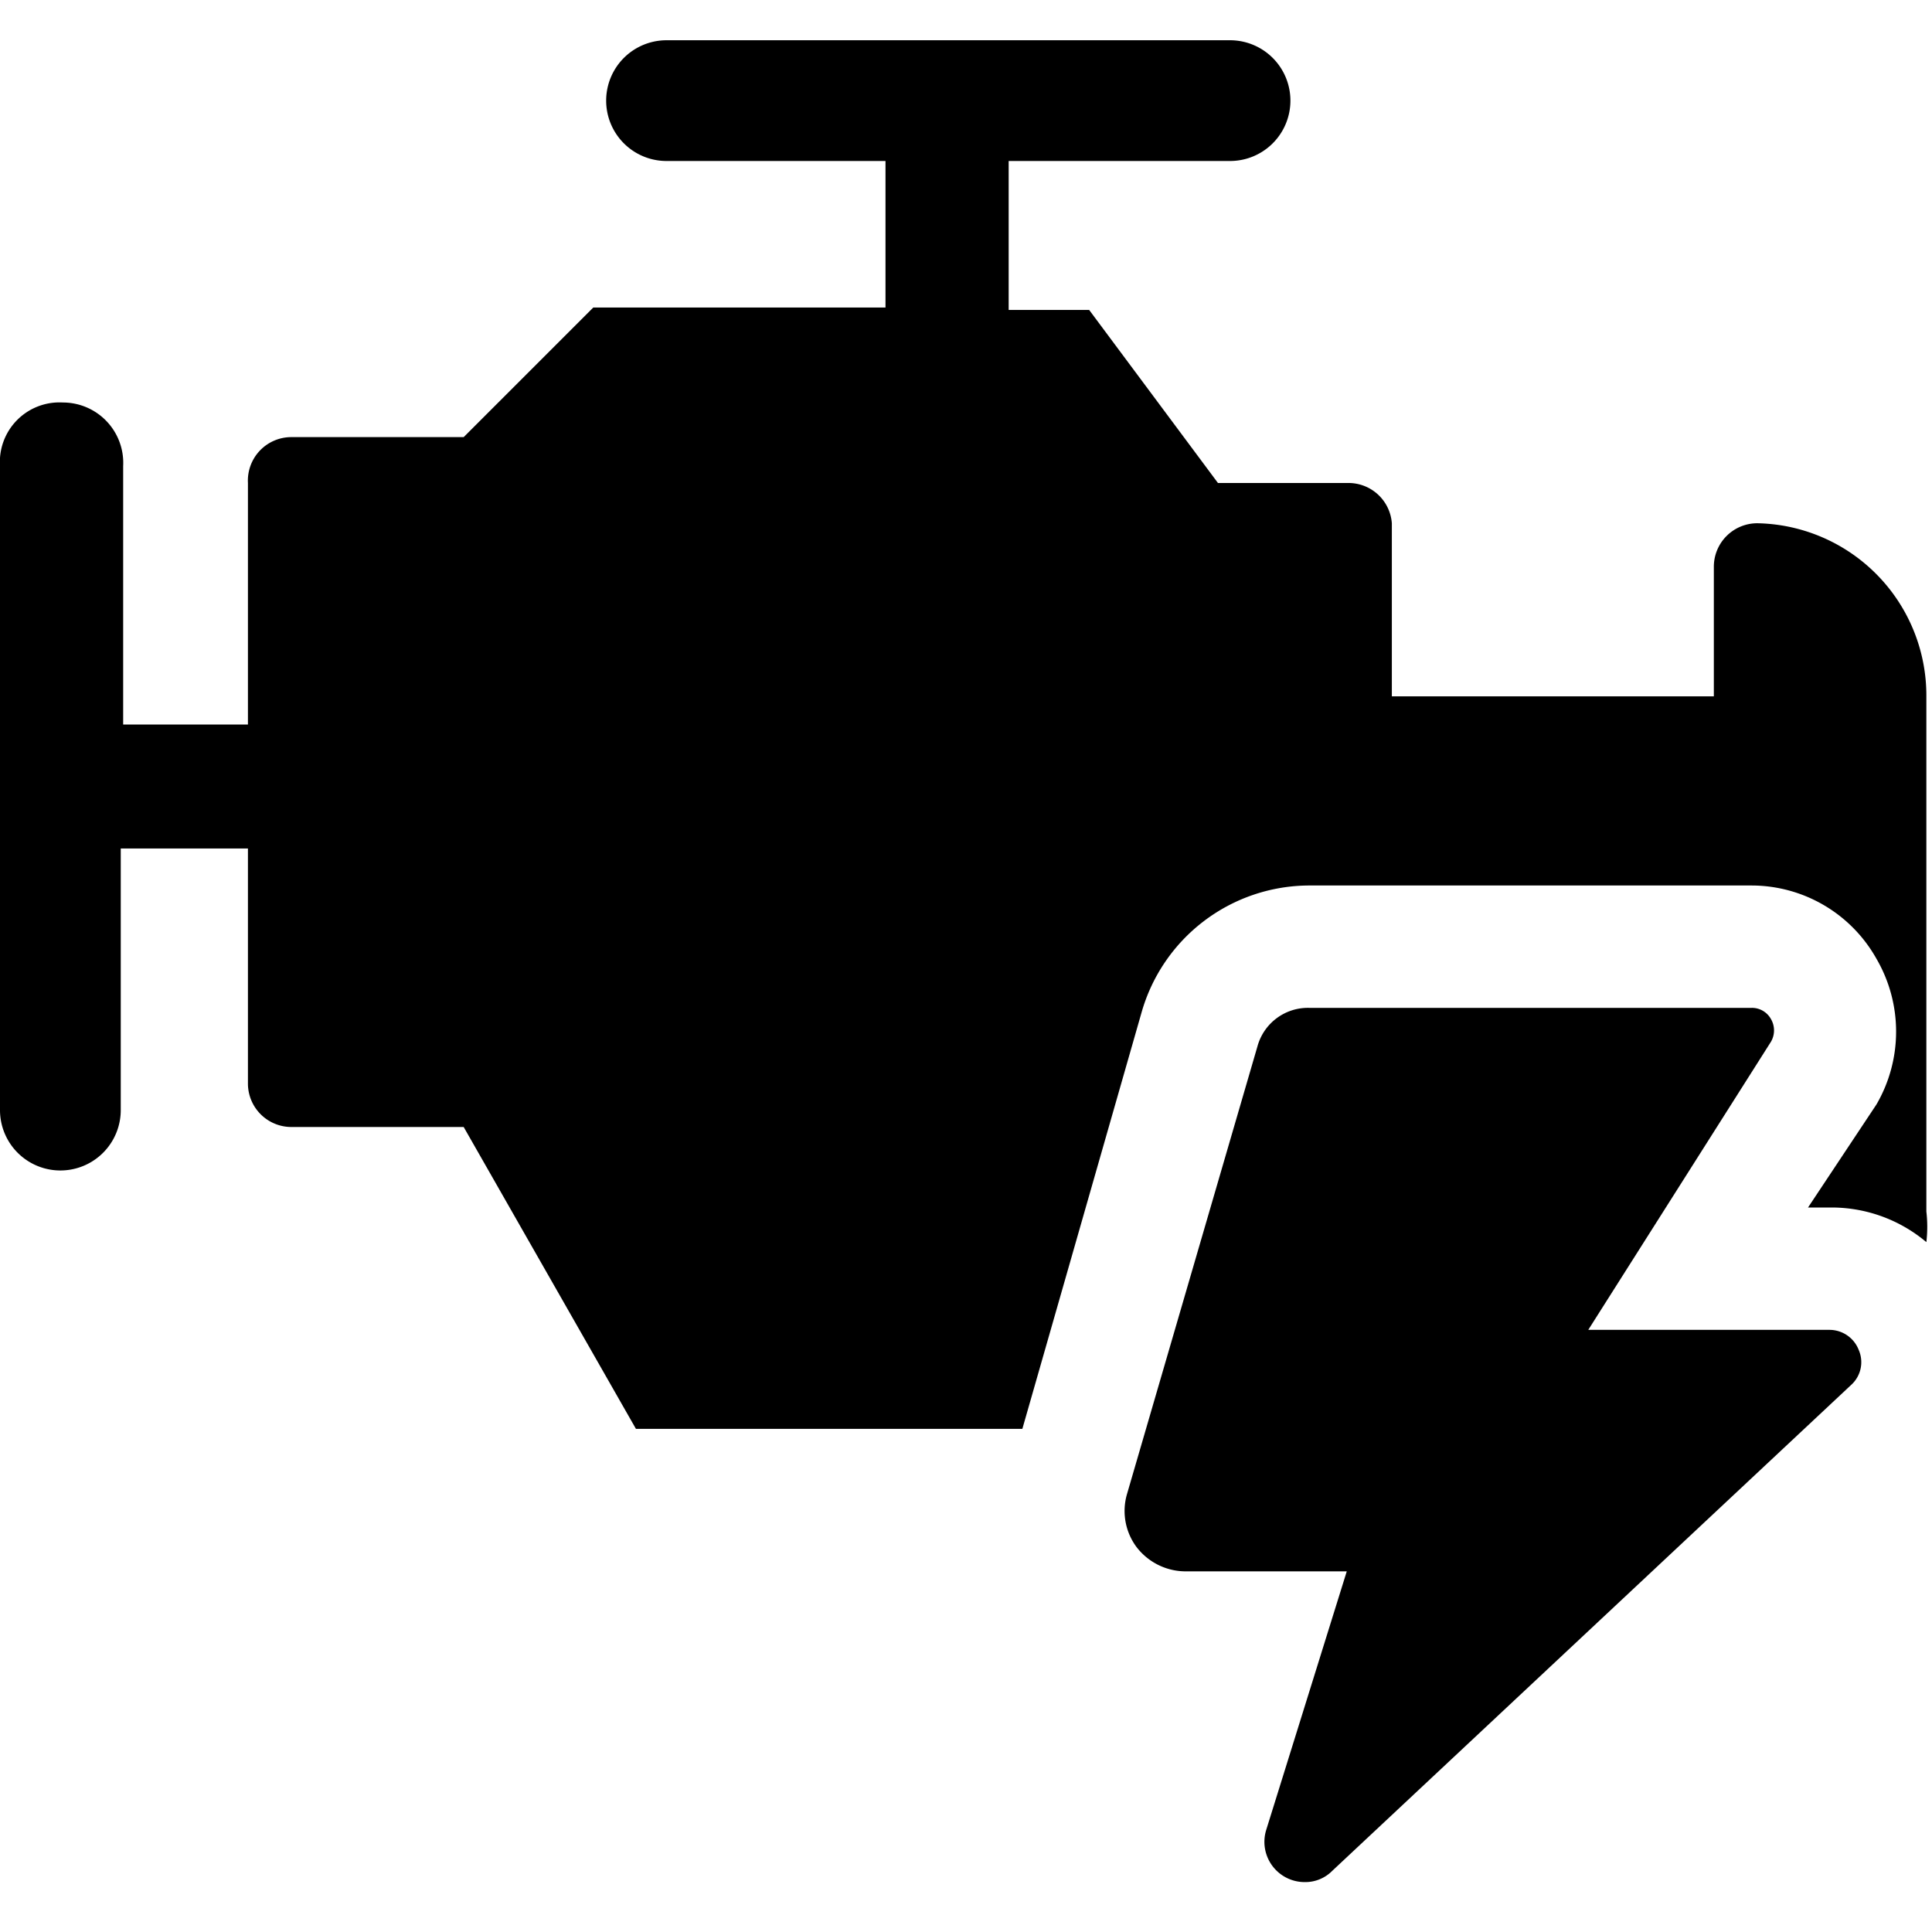
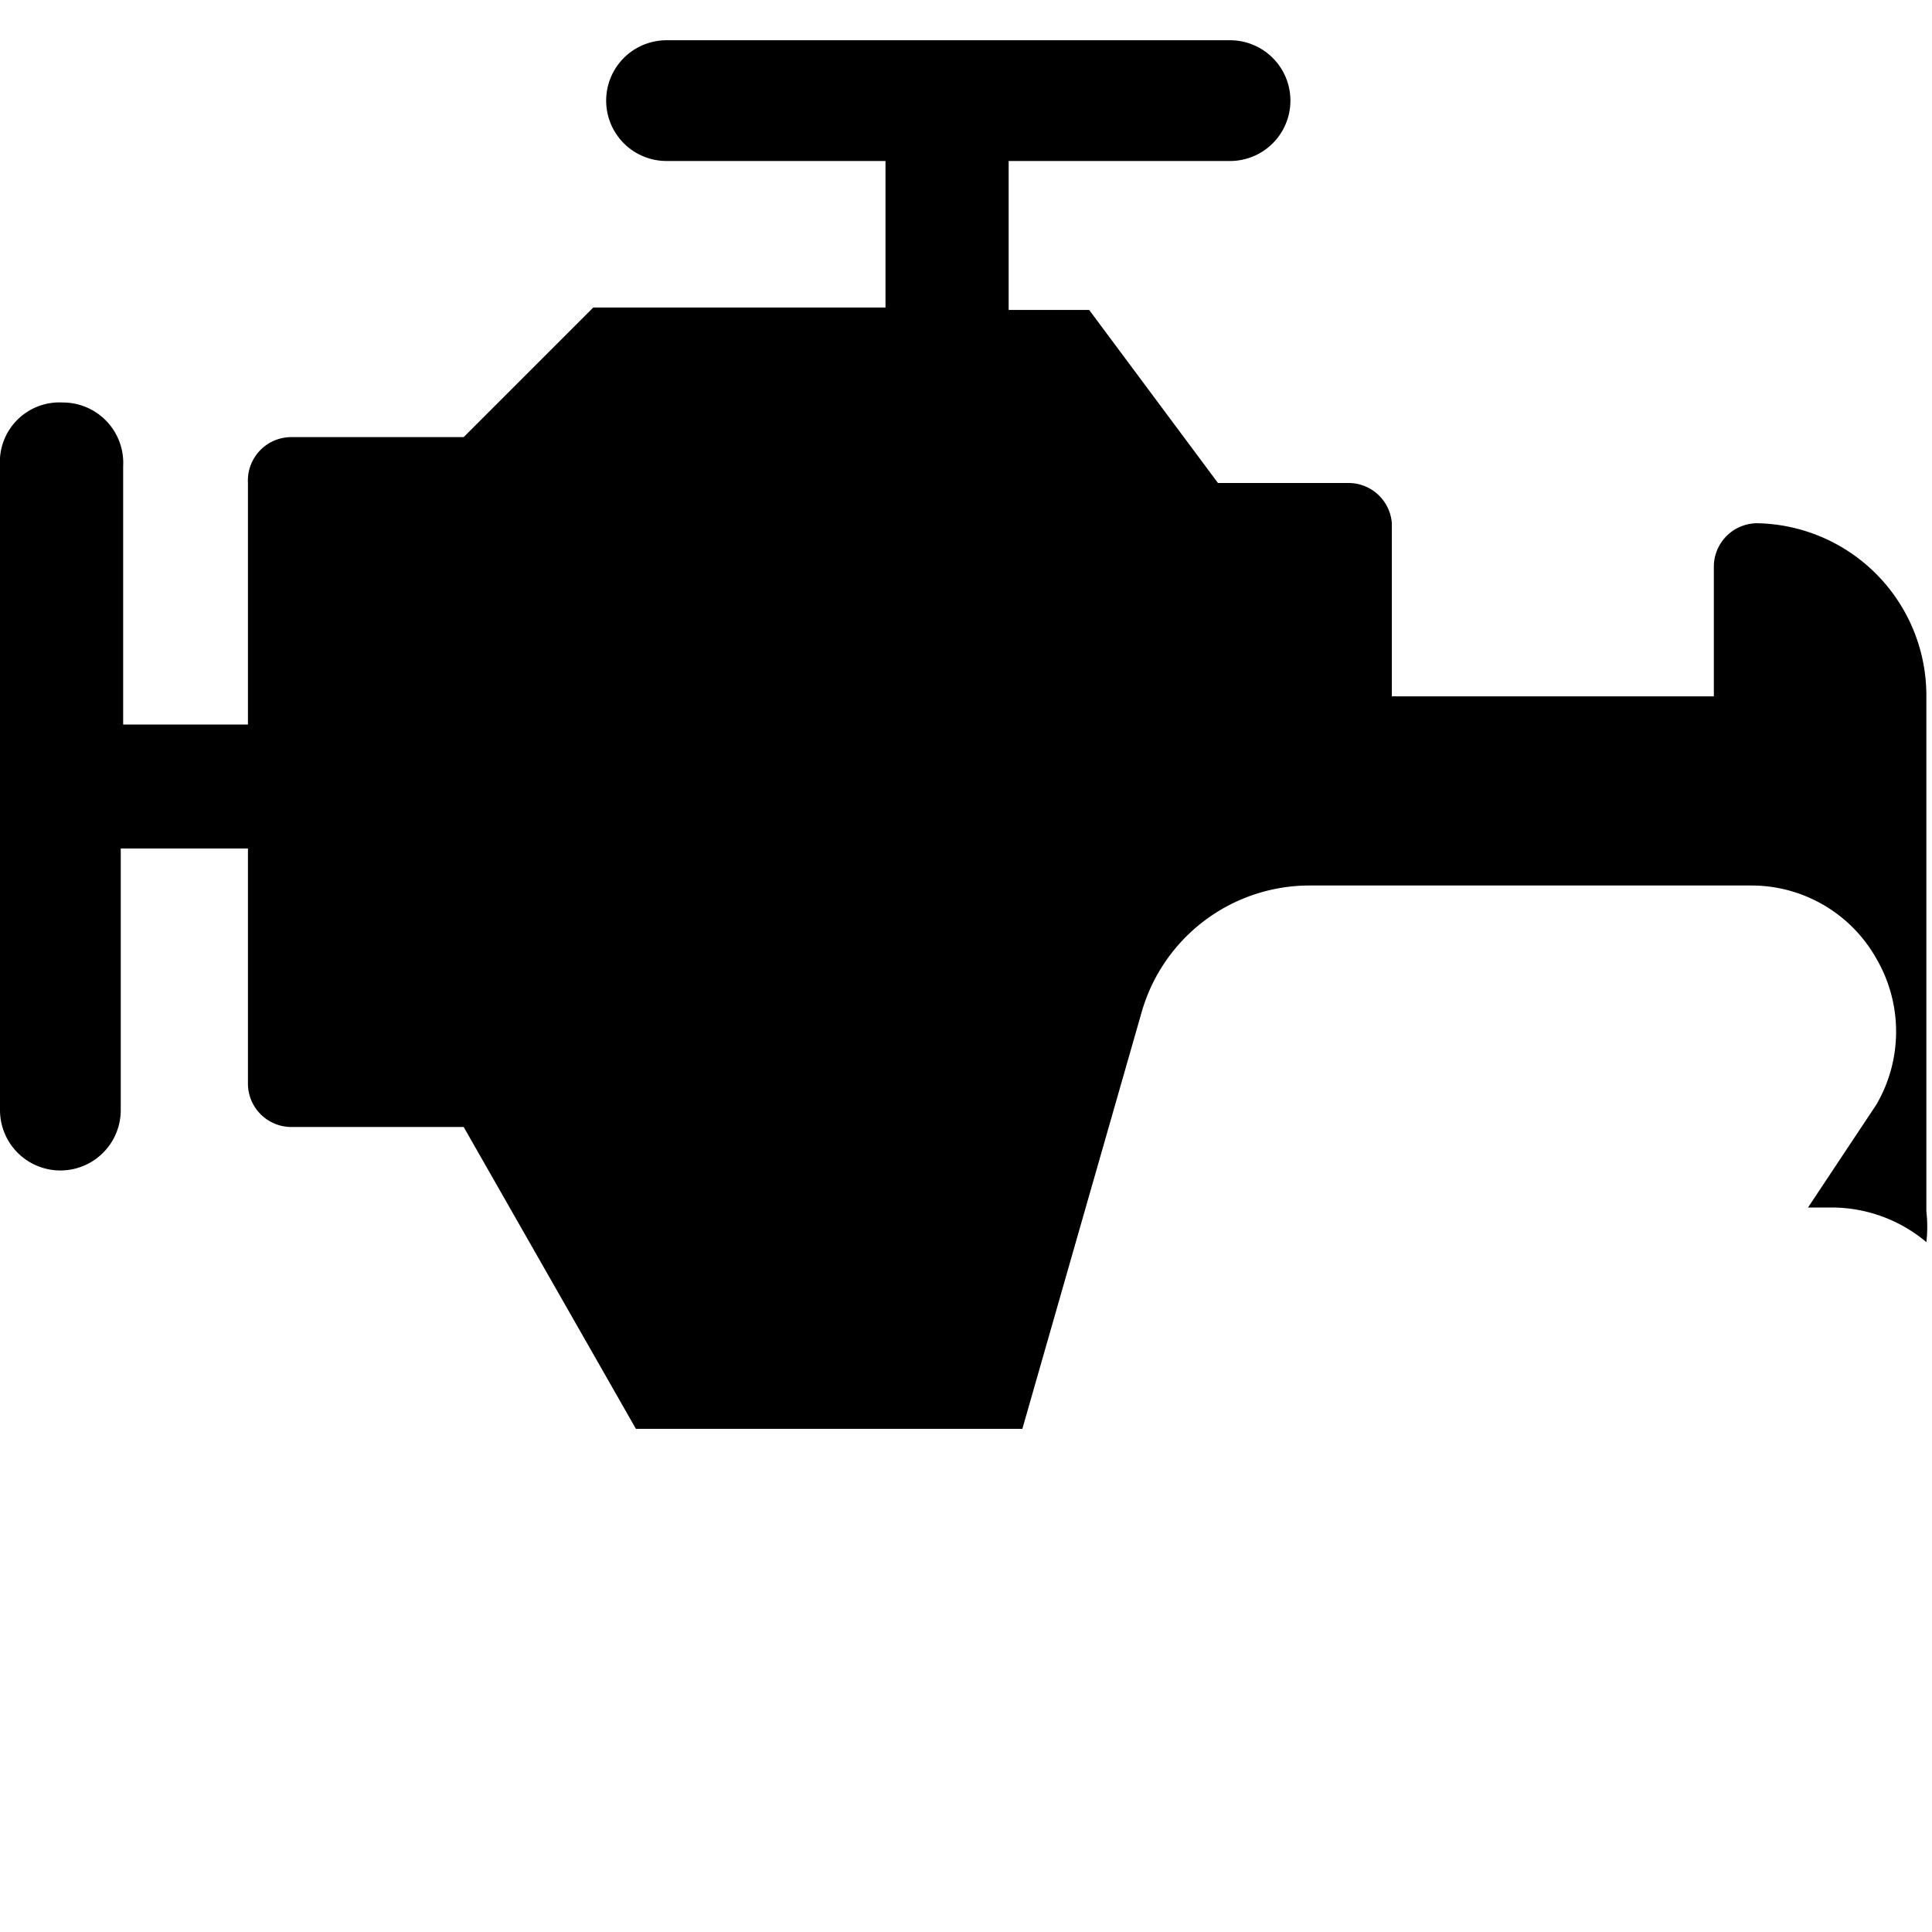
<svg xmlns="http://www.w3.org/2000/svg" viewBox="0 0 24 24">
  <g>
    <path d="M16.26 11h5.5a1.78 1.78 0 0 1 1.55 0.91 1.8 1.8 0 0 1 0 1.81L22.46 15h0.3a1.83 1.83 0 0 1 1.17 0.43 1.64 1.64 0 0 0 0 -0.38v-6.4a2.14 2.14 0 0 0 -2.1 -2.15 0.54 0.54 0 0 0 -0.54 0.54v1.61h-4V6.5a0.54 0.54 0 0 0 -0.55 -0.5h-1.61l-1.6 -2.15h-1V2h2.75a0.75 0.75 0 1 0 0 -1.5h-7a0.75 0.75 0 0 0 0 1.5H11v1.82H7.37L5.76 5.43H3.62a0.54 0.54 0 0 0 -0.54 0.57v3H1.53V5.79A0.75 0.75 0 0 0 0.78 5a0.74 0.74 0 0 0 -0.78 0.79v8a0.75 0.75 0 0 0 1.5 0v-3.25h1.58v2.93a0.54 0.54 0 0 0 0.54 0.53h2.14l2.14 3.75h4.8l1.48 -5.17A2.17 2.17 0 0 1 16.26 11Z" fill="#000000" stroke-width="1" />
-     <path d="M23 17.2a0.38 0.38 0 0 0 0.09 -0.43 0.39 0.39 0 0 0 -0.36 -0.25h-3L22 12.94a0.28 0.28 0 0 0 0 -0.28 0.27 0.27 0 0 0 -0.24 -0.14h-5.5a0.65 0.65 0 0 0 -0.64 0.48L14 18.56a0.75 0.75 0 0 0 0.12 0.66 0.77 0.77 0 0 0 0.61 0.3h2l-1 3.21a0.5 0.5 0 0 0 0.48 0.65 0.47 0.47 0 0 0 0.34 -0.14Z" fill="#000000" stroke-width="1" />
  </g>
</svg>